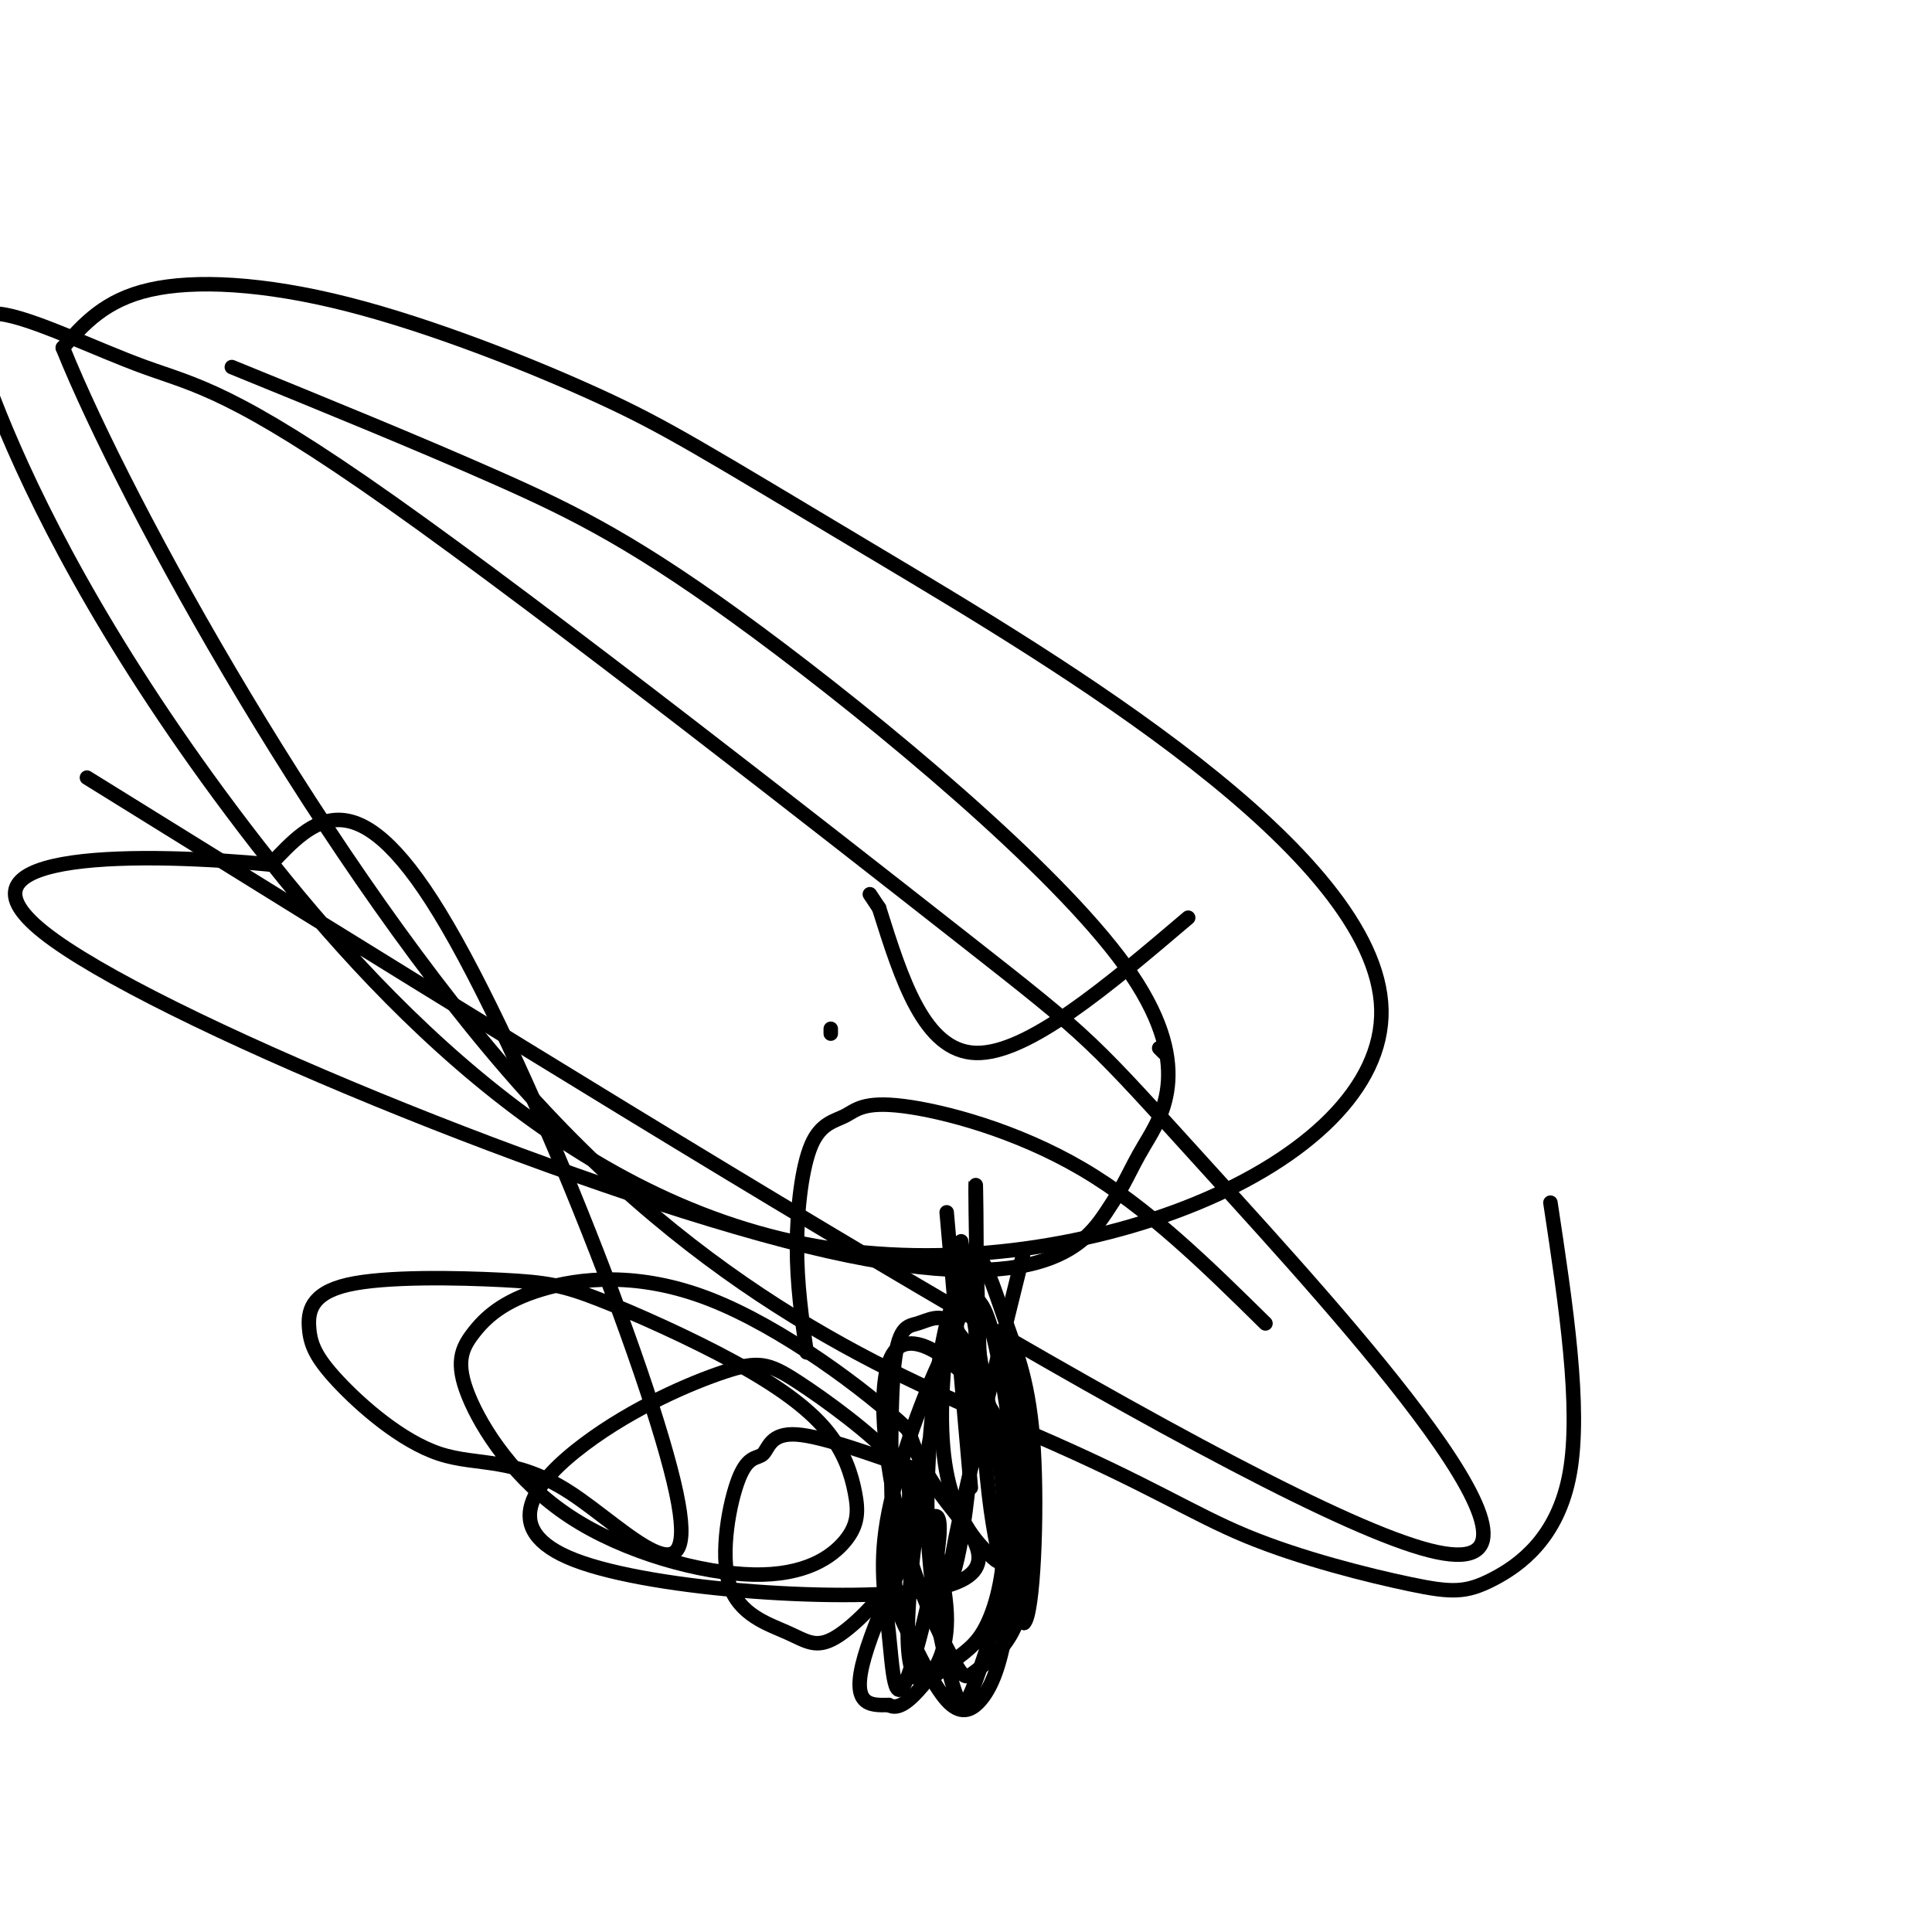
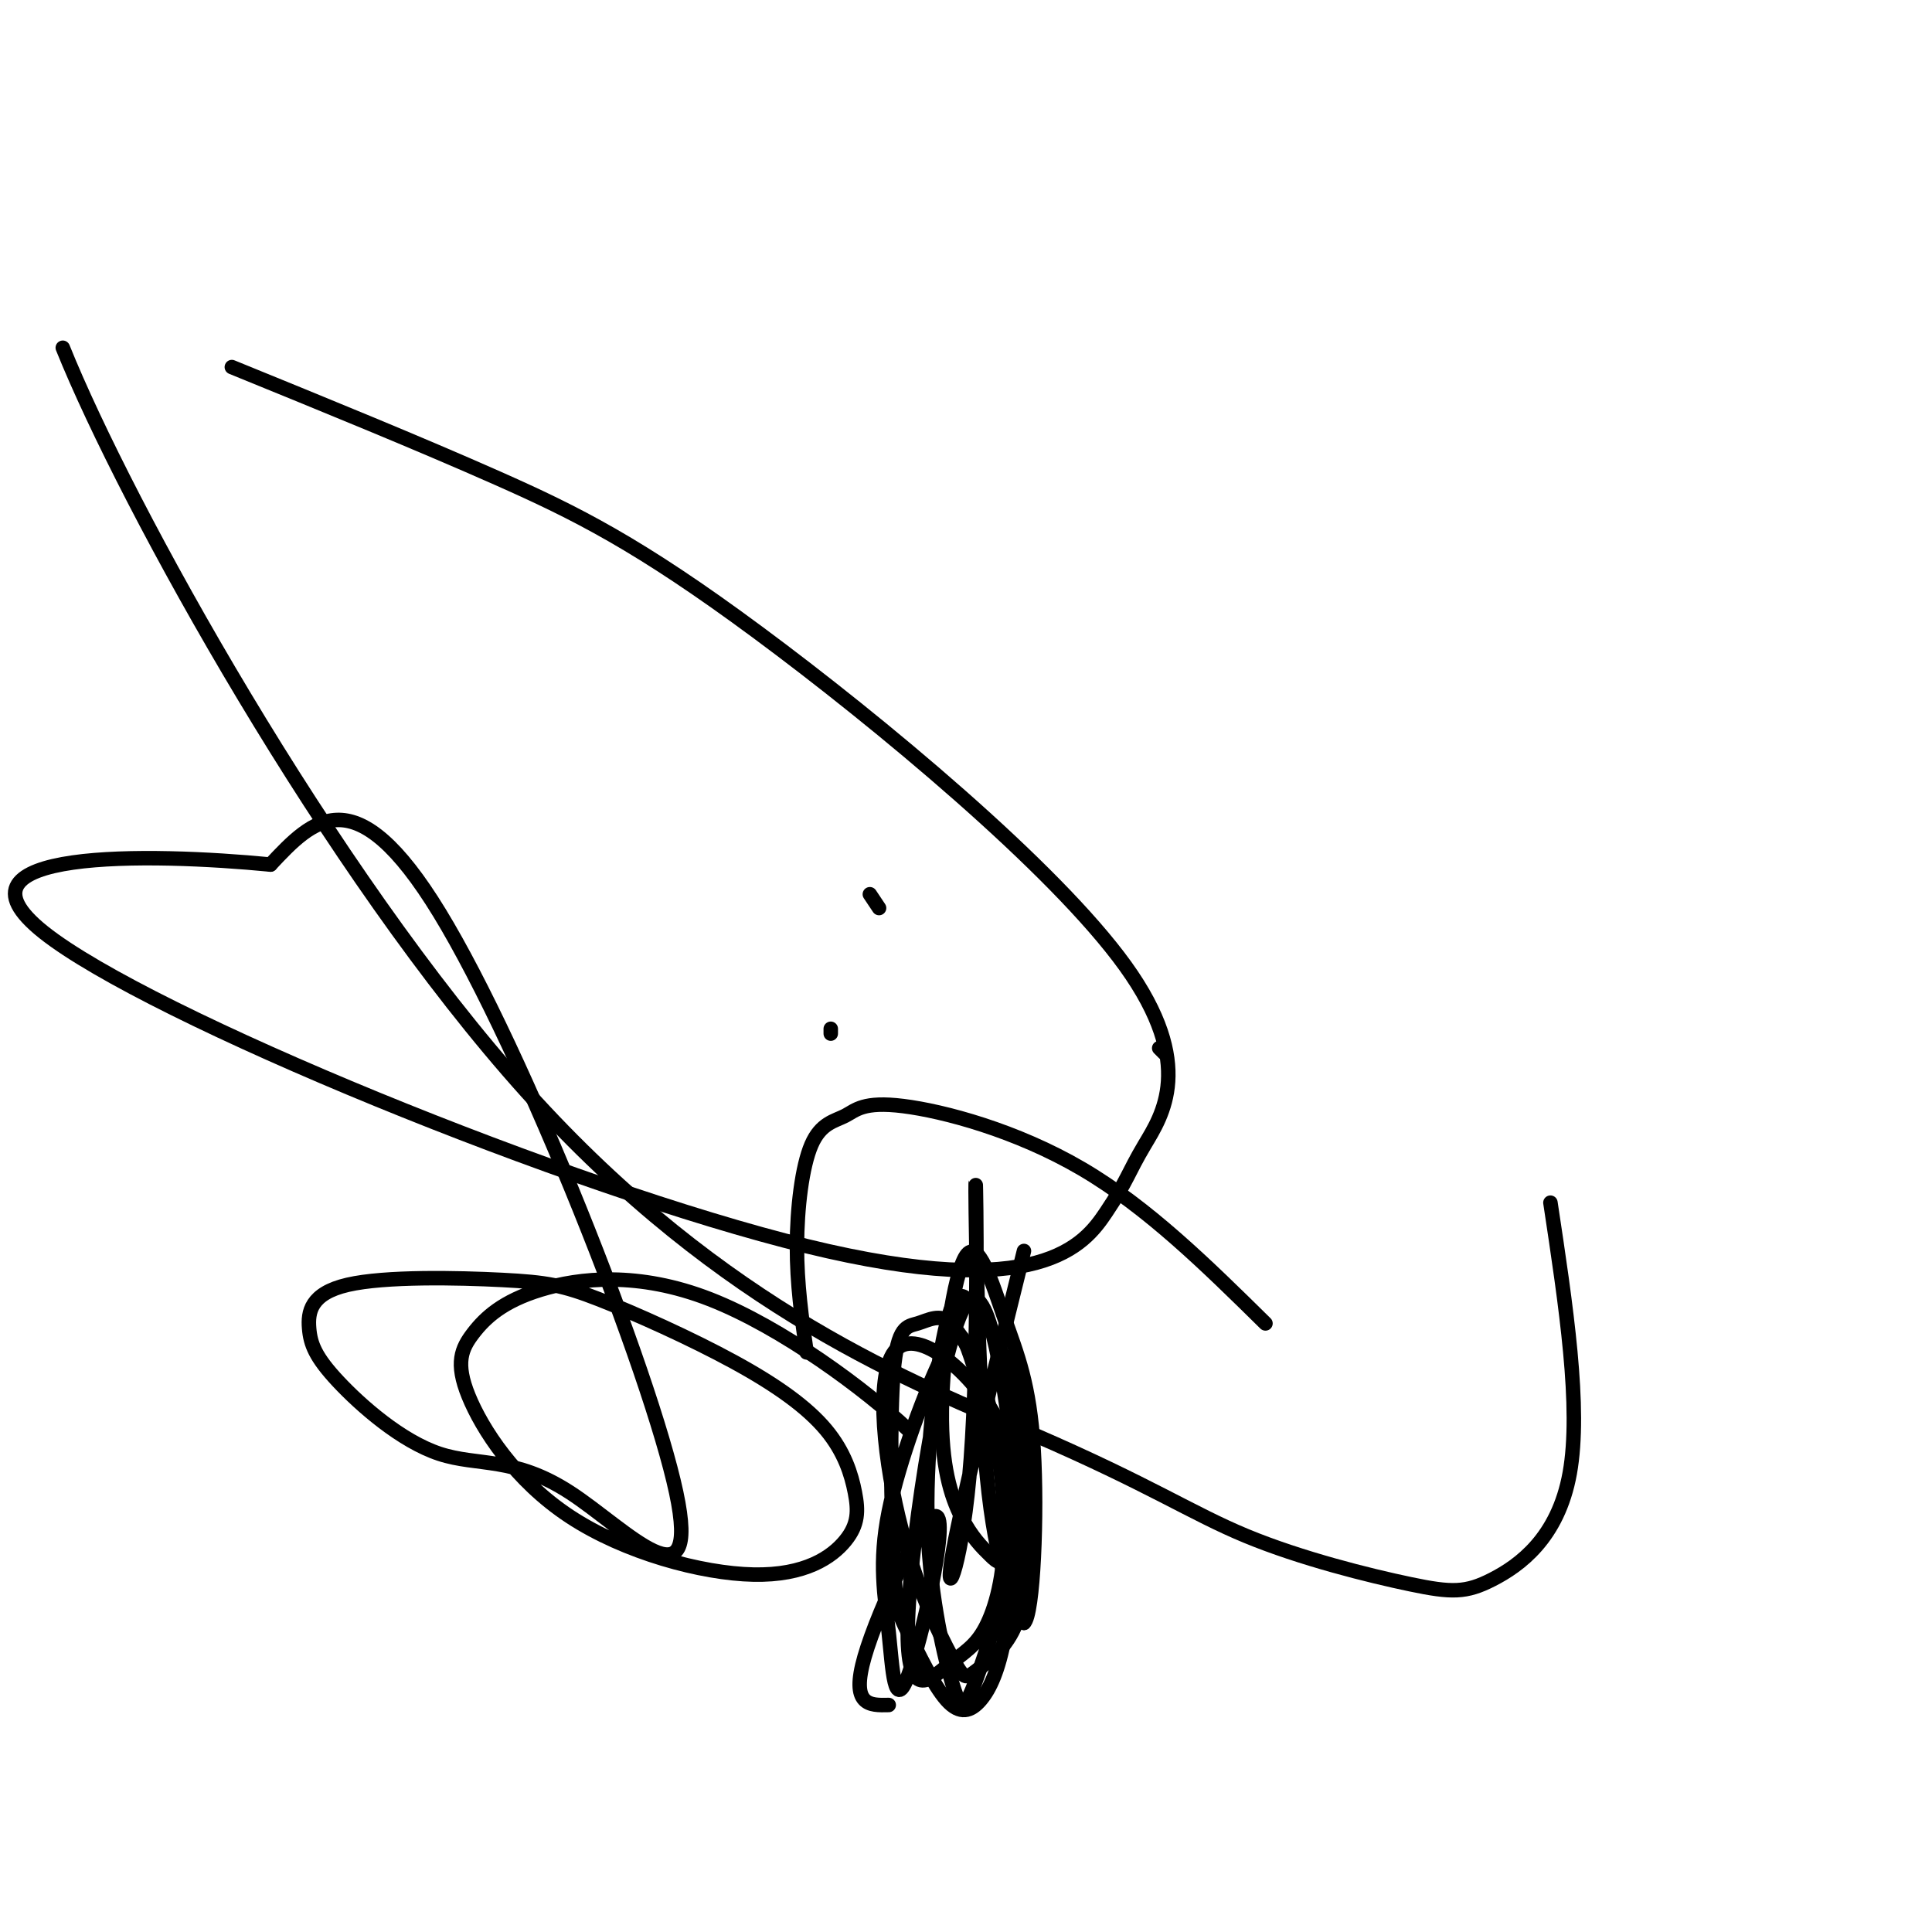
<svg xmlns="http://www.w3.org/2000/svg" viewBox="0 0 400 400" version="1.1">
  <g fill="none" stroke="#000000" stroke-width="3" stroke-linecap="round" stroke-linejoin="round">
    <path d="M262,274c-12.185,-12.005 -24.370,-24.010 -38,-32c-13.630,-7.990 -28.705,-11.964 -37,-13c-8.295,-1.036 -9.811,0.867 -12,2c-2.189,1.133 -5.051,1.497 -7,6c-1.949,4.503 -2.985,13.144 -3,21c-0.015,7.856 0.993,14.928 2,22" />
-     <path d="M246,190c-16.667,14.167 -33.333,28.333 -44,28c-10.667,-0.333 -15.333,-15.167 -20,-30" />
    <path d="M182,188c-3.333,-5.000 -1.667,-2.500 0,0" />
    <path d="M172,214c0.000,0.000 0.000,-1.000 0,-1" />
    <path d="M241,218c0.000,0.000 -1.000,-1.000 -1,-1" />
-     <path d="M196,251c0.000,0.000 5.000,57.000 5,57" />
-     <path d="M199,257c0.000,0.000 7.000,43.000 7,43" />
    <path d="M212,259c-6.766,27.300 -13.531,54.600 -15,64c-1.469,9.400 2.359,0.901 4,-21c1.641,-21.901 1.096,-57.204 1,-57c-0.096,0.204 0.258,35.915 2,57c1.742,21.085 4.871,27.542 8,34" />
    <path d="M212,336c1.949,-1.583 2.823,-22.540 2,-36c-0.823,-13.460 -3.343,-19.423 -6,-27c-2.657,-7.577 -5.450,-16.769 -8,-13c-2.550,3.769 -4.856,20.498 -5,32c-0.144,11.502 1.875,17.777 4,22c2.125,4.223 4.358,6.396 6,8c1.642,1.604 2.695,2.641 4,-2c1.305,-4.641 2.861,-14.958 -2,-25c-4.861,-10.042 -16.140,-19.807 -21,-16c-4.860,3.807 -3.299,21.186 0,35c3.299,13.814 8.338,24.064 11,29c2.662,4.936 2.947,4.560 5,3c2.053,-1.560 5.872,-4.303 8,-9c2.128,-4.697 2.564,-11.349 3,-18" />
    <path d="M213,319c0.195,-8.862 -0.818,-22.017 -3,-31c-2.182,-8.983 -5.534,-13.793 -8,-17c-2.466,-3.207 -4.048,-4.810 -6,3c-1.952,7.810 -4.276,25.032 -4,40c0.276,14.968 3.150,27.681 5,34c1.850,6.319 2.676,6.245 5,0c2.324,-6.245 6.146,-18.659 8,-25c1.854,-6.341 1.740,-6.609 0,-20c-1.740,-13.391 -5.108,-39.907 -10,-33c-4.892,6.907 -11.310,47.236 -12,65c-0.690,17.764 4.348,12.962 8,10c3.652,-2.962 5.917,-4.082 8,-8c2.083,-3.918 3.984,-10.632 4,-20c0.016,-9.368 -1.853,-21.391 -4,-29c-2.147,-7.609 -4.574,-10.805 -7,-14" />
    <path d="M197,274c-2.370,-2.188 -4.797,-0.659 -7,0c-2.203,0.659 -4.184,0.446 -5,10c-0.816,9.554 -0.469,28.875 0,39c0.469,10.125 1.059,11.054 3,15c1.941,3.946 5.232,10.908 8,14c2.768,3.092 5.013,2.313 7,0c1.987,-2.313 3.716,-6.159 5,-13c1.284,-6.841 2.125,-16.678 2,-23c-0.125,-6.322 -1.214,-9.128 -3,-15c-1.786,-5.872 -4.267,-14.810 -6,-20c-1.733,-5.190 -2.717,-6.631 -6,0c-3.283,6.631 -8.866,21.336 -11,32c-2.134,10.664 -0.821,17.288 0,25c0.821,7.712 1.148,16.510 4,9c2.852,-7.510 8.229,-31.330 6,-33c-2.229,-1.670 -12.066,18.808 -15,29c-2.934,10.192 1.033,10.096 5,10" />
-     <path d="M184,353c1.973,1.163 4.407,-0.931 7,-4c2.593,-3.069 5.346,-7.115 5,-15c-0.346,-7.885 -3.791,-19.610 -5,-25c-1.209,-5.390 -0.180,-4.446 -5,-6c-4.820,-1.554 -15.487,-5.607 -21,-6c-5.513,-0.393 -5.870,2.873 -7,4c-1.130,1.127 -3.033,0.116 -5,5c-1.967,4.884 -3.997,15.664 -2,22c1.997,6.336 8.020,8.229 12,10c3.980,1.771 5.918,3.421 10,1c4.082,-2.421 10.309,-8.913 13,-14c2.691,-5.087 1.846,-8.768 2,-12c0.154,-3.232 1.307,-6.016 -3,-11c-4.307,-4.984 -14.075,-12.168 -20,-16c-5.925,-3.832 -8.009,-4.312 -15,-2c-6.991,2.312 -18.890,7.415 -29,15c-10.110,7.585 -18.432,17.652 -2,24c16.432,6.348 57.616,8.978 74,6c16.384,-2.978 7.967,-11.565 3,-18c-4.967,-6.435 -6.483,-10.717 -8,-15" />
    <path d="M188,296c-8.609,-8.200 -26.131,-21.199 -41,-27c-14.869,-5.801 -27.083,-4.402 -35,-2c-7.917,2.402 -11.536,5.808 -14,9c-2.464,3.192 -3.771,6.170 -1,13c2.771,6.830 9.622,17.512 21,25c11.378,7.488 27.283,11.781 38,12c10.717,0.219 16.247,-3.635 19,-7c2.753,-3.365 2.729,-6.239 2,-10c-0.729,-3.761 -2.163,-8.409 -6,-13c-3.837,-4.591 -10.077,-9.126 -19,-14c-8.923,-4.874 -20.528,-10.086 -28,-13c-7.472,-2.914 -10.810,-3.530 -20,-4c-9.190,-0.470 -24.231,-0.793 -32,1c-7.769,1.793 -8.267,5.704 -8,9c0.267,3.296 1.299,5.977 6,11c4.701,5.023 13.072,12.387 21,15c7.928,2.613 15.414,0.473 27,8c11.586,7.527 27.273,24.719 22,0c-5.273,-24.719 -31.507,-91.348 -49,-120c-17.493,-28.652 -26.247,-19.326 -35,-10" />
    <path d="M56,179c-24.660,-2.398 -68.810,-3.392 -47,14c21.810,17.392 109.580,53.169 158,65c48.420,11.831 57.492,-0.284 62,-7c4.508,-6.716 4.454,-8.035 8,-14c3.546,-5.965 10.693,-16.578 -4,-37c-14.693,-20.422 -51.225,-50.652 -76,-69c-24.775,-18.348 -37.793,-24.814 -54,-32c-16.207,-7.186 -35.604,-15.093 -55,-23" />
-     <path d="M18,161c121.880,75.649 243.759,151.297 278,160c34.241,8.703 -19.158,-49.540 -45,-78c-25.842,-28.460 -24.129,-27.137 -52,-49c-27.871,-21.863 -85.326,-66.913 -118,-90c-32.674,-23.087 -40.568,-24.211 -51,-28c-10.432,-3.789 -23.404,-10.242 -30,-11c-6.596,-0.758 -6.816,4.180 0,21c6.816,16.820 20.668,45.523 48,82c27.332,36.477 68.144,80.728 121,90c52.856,9.272 117.757,-16.435 117,-49c-0.757,-32.565 -67.173,-71.988 -104,-94c-36.827,-22.012 -44.067,-26.611 -58,-33c-13.933,-6.389 -34.559,-14.566 -52,-19c-17.441,-4.434 -31.697,-5.124 -41,-3c-9.303,2.124 -13.651,7.062 -18,12" />
    <path d="M13,72c13.169,32.728 55.091,108.548 96,154c40.909,45.452 80.806,60.535 105,71c24.194,10.465 32.685,16.313 44,21c11.315,4.688 25.456,8.215 34,10c8.544,1.785 11.493,1.827 17,-1c5.507,-2.827 13.574,-8.522 16,-22c2.426,-13.478 -0.787,-34.739 -4,-56" />
  </g>
</svg>